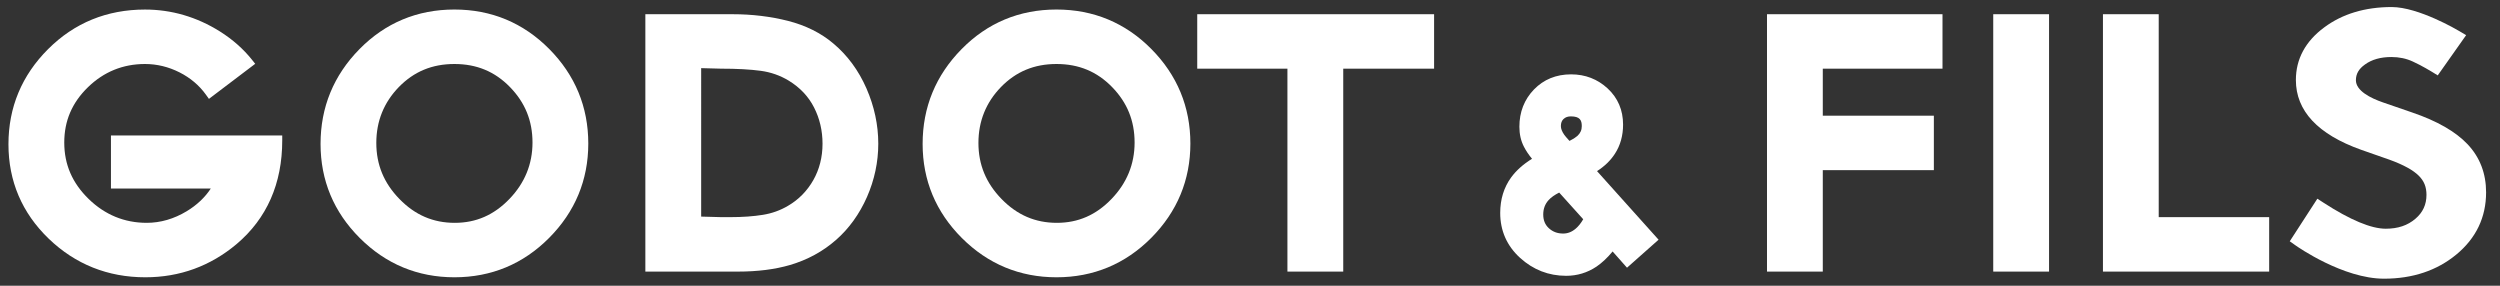
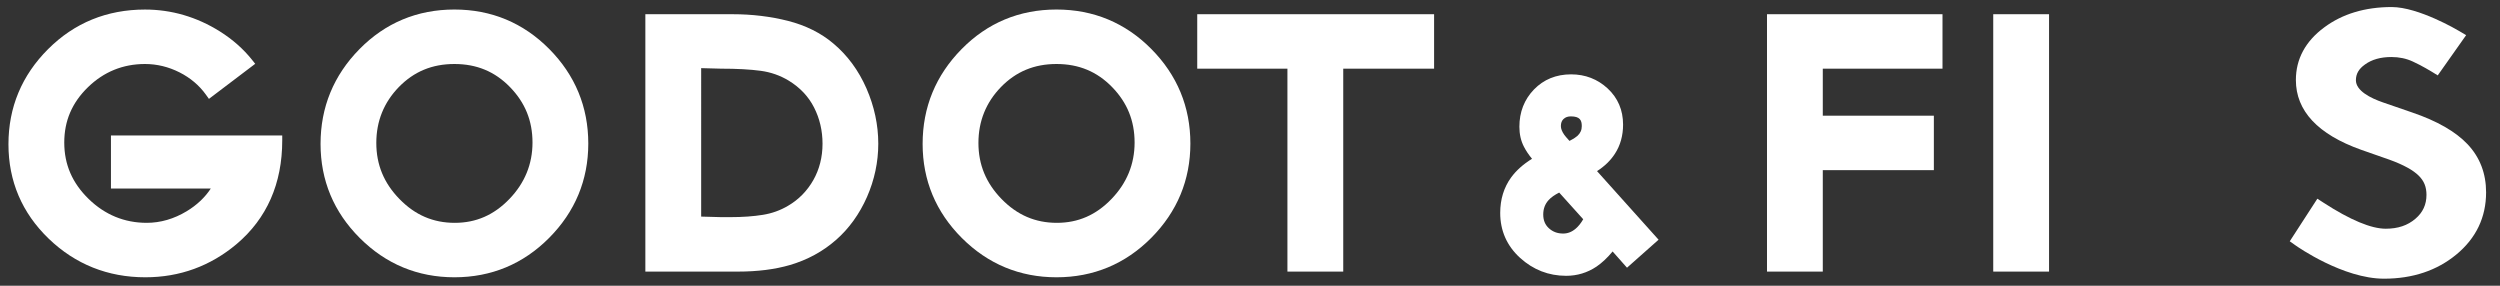
<svg xmlns="http://www.w3.org/2000/svg" version="1.1" x="0px" y="0px" width="105px" height="12px" viewBox="-0.355 -0.296 105 12" enable-background="new -0.355 -0.296 105 12" xml:space="preserve">
  <rect x="-0.355" y="-0.296" width="105" height="12" fill="#333333" stroke="none" />
  <defs>
</defs>
  <path fill="#FFFFFF" d="M5.75,11.35c-1.576,0-2.943-0.546-4.062-1.624C0.568,8.646,0,7.312,0,5.762C0,4.213,0.56,2.87,1.665,1.767  c1.104-1.104,2.474-1.662,4.07-1.662c1.112,0,2.17,0.309,3.142,0.917c0.533,0.335,0.989,0.737,1.354,1.195l0.133,0.167L8.42,3.857  L8.295,3.682C8.014,3.29,7.641,2.974,7.182,2.742C6.721,2.51,6.234,2.392,5.735,2.392c-0.923,0-1.729,0.327-2.394,0.973  C2.67,4.017,2.344,4.778,2.344,5.692c0,0.923,0.336,1.698,1.027,2.371c0.683,0.663,1.502,1,2.436,1c0.577,0,1.143-0.164,1.679-0.487  C7.909,8.32,8.25,8,8.498,7.623H4.305v-2.23h7.194v0.208c0,1.814-0.646,3.279-1.916,4.353C8.481,10.881,7.191,11.35,5.75,11.35  L5.75,11.35z" />
  <path fill="#FFFFFF" d="M18.73,11.35c-1.541,0-2.879-0.555-3.973-1.648c-1.096-1.093-1.649-2.423-1.649-3.954  c0-1.539,0.549-2.877,1.634-3.98c1.086-1.104,2.428-1.664,3.988-1.664c1.551,0,2.889,0.557,3.98,1.655  c1.09,1.099,1.643,2.436,1.643,3.974c0,1.53-0.553,2.863-1.643,3.961S20.281,11.35,18.73,11.35L18.73,11.35z M18.73,2.392  c-0.935,0-1.698,0.317-2.334,0.968C15.77,4.004,15.45,4.793,15.45,5.706c0,0.916,0.319,1.688,0.976,2.36  c0.654,0.67,1.412,0.997,2.318,0.997c0.896,0,1.647-0.328,2.297-1.003c0.643-0.668,0.969-1.464,0.969-2.368  c0-0.916-0.31-1.678-0.947-2.332C20.428,2.708,19.664,2.392,18.73,2.392L18.73,2.392z" />
  <path fill="#FFFFFF" d="M30.643,11.111H26.75V0.301h3.669c0.811,0,1.592,0.095,2.323,0.28c0.744,0.19,1.385,0.51,1.904,0.95  c0.592,0.496,1.061,1.132,1.392,1.89c0.329,0.754,0.495,1.535,0.495,2.319c0,0.766-0.16,1.519-0.474,2.236  c-0.317,0.719-0.755,1.328-1.306,1.809c-0.551,0.483-1.199,0.835-1.929,1.049C32.19,11.019,31.456,11.111,30.643,11.111  L30.643,11.111z M29.093,8.801l0.839,0.023h0.388c0.513,0,0.972-0.033,1.366-0.097c0.381-0.061,0.736-0.189,1.059-0.381  c0.447-0.261,0.801-0.624,1.059-1.077c0.257-0.454,0.387-0.968,0.387-1.529c0-0.545-0.119-1.058-0.356-1.522  c-0.233-0.46-0.592-0.839-1.062-1.126c-0.359-0.218-0.756-0.357-1.179-0.414c-0.444-0.06-1.005-0.09-1.667-0.09l-0.833-0.022V8.801  L29.093,8.801z" />
  <path fill="#FFFFFF" d="M44.018,11.35c-1.541,0-2.878-0.555-3.973-1.648c-1.094-1.093-1.65-2.423-1.65-3.954  c0-1.539,0.55-2.877,1.636-3.98c1.085-1.104,2.427-1.664,3.987-1.664c1.551,0,2.891,0.557,3.98,1.655  c1.09,1.099,1.643,2.436,1.643,3.974c0,1.53-0.553,2.863-1.643,3.961S45.568,11.35,44.018,11.35L44.018,11.35z M44.018,2.392  c-0.934,0-1.698,0.317-2.333,0.968c-0.626,0.645-0.946,1.434-0.946,2.346c0,0.916,0.32,1.688,0.975,2.36  c0.654,0.67,1.413,0.997,2.318,0.997c0.896,0,1.648-0.328,2.297-1.003c0.643-0.667,0.969-1.464,0.969-2.368  c0-0.916-0.309-1.678-0.946-2.332C45.716,2.708,44.953,2.392,44.018,2.392L44.018,2.392z" />
  <path fill="#FFFFFF" d="M56.061,11.111h-2.344V2.588h-3.788V0.301h9.948v2.287h-3.816V11.111L56.061,11.111z" />
  <path fill="#FFFFFF" d="M65.422,11.288c-0.732,0-1.383-0.253-1.933-0.753c-0.554-0.504-0.835-1.14-0.835-1.887  c0-0.571,0.154-1.072,0.457-1.489c0.213-0.293,0.508-0.557,0.879-0.786c-0.141-0.17-0.255-0.341-0.341-0.509  c-0.126-0.244-0.19-0.524-0.19-0.836c0-0.616,0.205-1.143,0.611-1.564c0.408-0.422,0.933-0.637,1.56-0.637  c0.596,0,1.112,0.2,1.538,0.594c0.428,0.398,0.646,0.908,0.646,1.516c0,0.464-0.115,0.876-0.344,1.227  c-0.181,0.28-0.433,0.524-0.75,0.727l2.585,2.881l-1.326,1.176l-0.604-0.682c-0.221,0.267-0.448,0.479-0.676,0.635  C66.315,11.158,65.888,11.288,65.422,11.288L65.422,11.288z M65.131,7.792c-0.192,0.097-0.34,0.202-0.443,0.313  c-0.152,0.168-0.227,0.368-0.227,0.608c0,0.241,0.076,0.428,0.235,0.575c0.165,0.151,0.36,0.225,0.601,0.225  c0.193,0,0.368-0.068,0.531-0.209c0.117-0.101,0.221-0.232,0.312-0.392L65.131,7.792L65.131,7.792z M65.621,4.592  c-0.128,0-0.229,0.036-0.308,0.11C65.238,4.774,65.202,4.869,65.202,5c0,0.109,0.047,0.23,0.138,0.36  c0.033,0.046,0.096,0.125,0.223,0.262c0.192-0.099,0.287-0.168,0.333-0.21C66.021,5.296,66.08,5.166,66.08,5  C66.08,4.755,66.002,4.592,65.621,4.592L65.621,4.592z" />
  <path fill="#FFFFFF" d="M76.202,11.111h-2.343V0.301h7.371v2.287h-5.028v1.975h4.665V6.85h-4.665V11.111L76.202,11.111z" />
  <path fill="#FFFFFF" d="M85.705,11.111h-2.344V0.301h2.344V11.111L85.705,11.111z" />
-   <path fill="#FFFFFF" d="M94.949,11.111h-6.98V0.301h2.342v8.523h4.639V11.111L94.949,11.111z" />
  <path fill="#FFFFFF" d="M99.775,11.409c-1.719,0-3.637-1.341-3.716-1.398l-0.244-0.173l1.159-1.789l0.262,0.17  c1.118,0.724,1.997,1.091,2.611,1.091c0.509,0,0.916-0.136,1.244-0.417c0.314-0.267,0.466-0.596,0.466-1.006  c0-0.162-0.025-0.31-0.077-0.44c-0.051-0.127-0.132-0.249-0.242-0.358c-0.121-0.12-0.28-0.236-0.478-0.344  c-0.21-0.115-0.463-0.228-0.756-0.333l-1.188-0.416c-1.821-0.648-2.744-1.635-2.744-2.932c0-0.881,0.401-1.625,1.19-2.209  C98.023,0.288,98.977,0,100.096,0c1.129,0,2.767,0.966,2.835,1.008l0.292,0.172L102.03,2.87l-0.251-0.154  c-0.004-0.002-0.41-0.252-0.799-0.429c-0.274-0.126-0.568-0.188-0.9-0.188c-0.448,0-0.818,0.105-1.104,0.312  c-0.263,0.186-0.383,0.396-0.383,0.663c0,0.445,0.617,0.751,1.133,0.93l1.23,0.424c1.045,0.356,1.826,0.804,2.324,1.331  c0.52,0.549,0.781,1.229,0.781,2.023c0,1.05-0.421,1.928-1.25,2.612C101.997,11.067,100.975,11.409,99.775,11.409L99.775,11.409z" />
</svg>